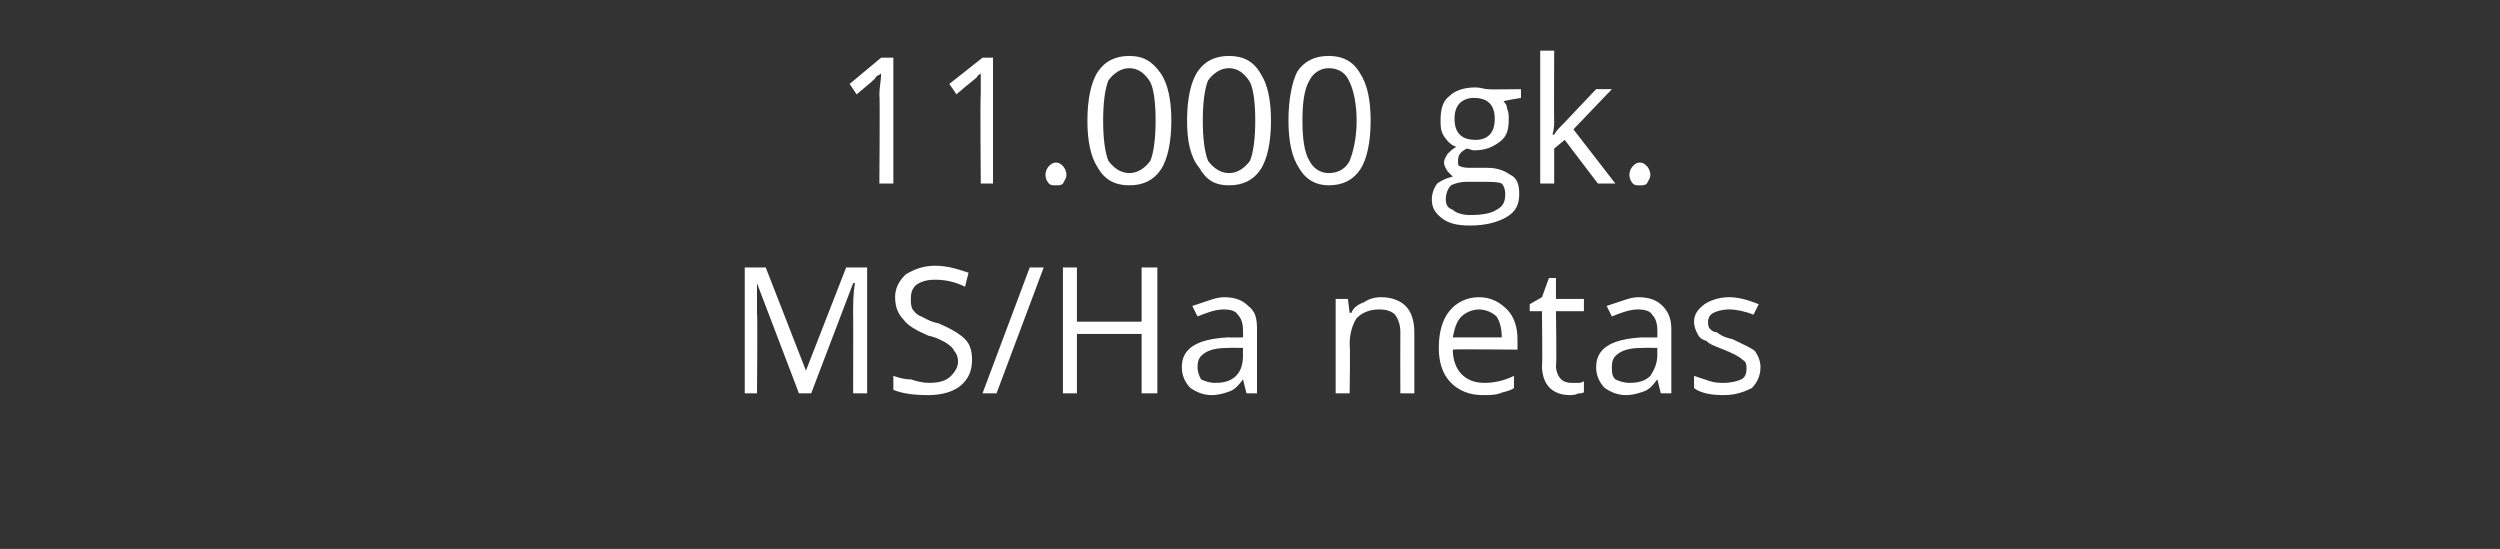
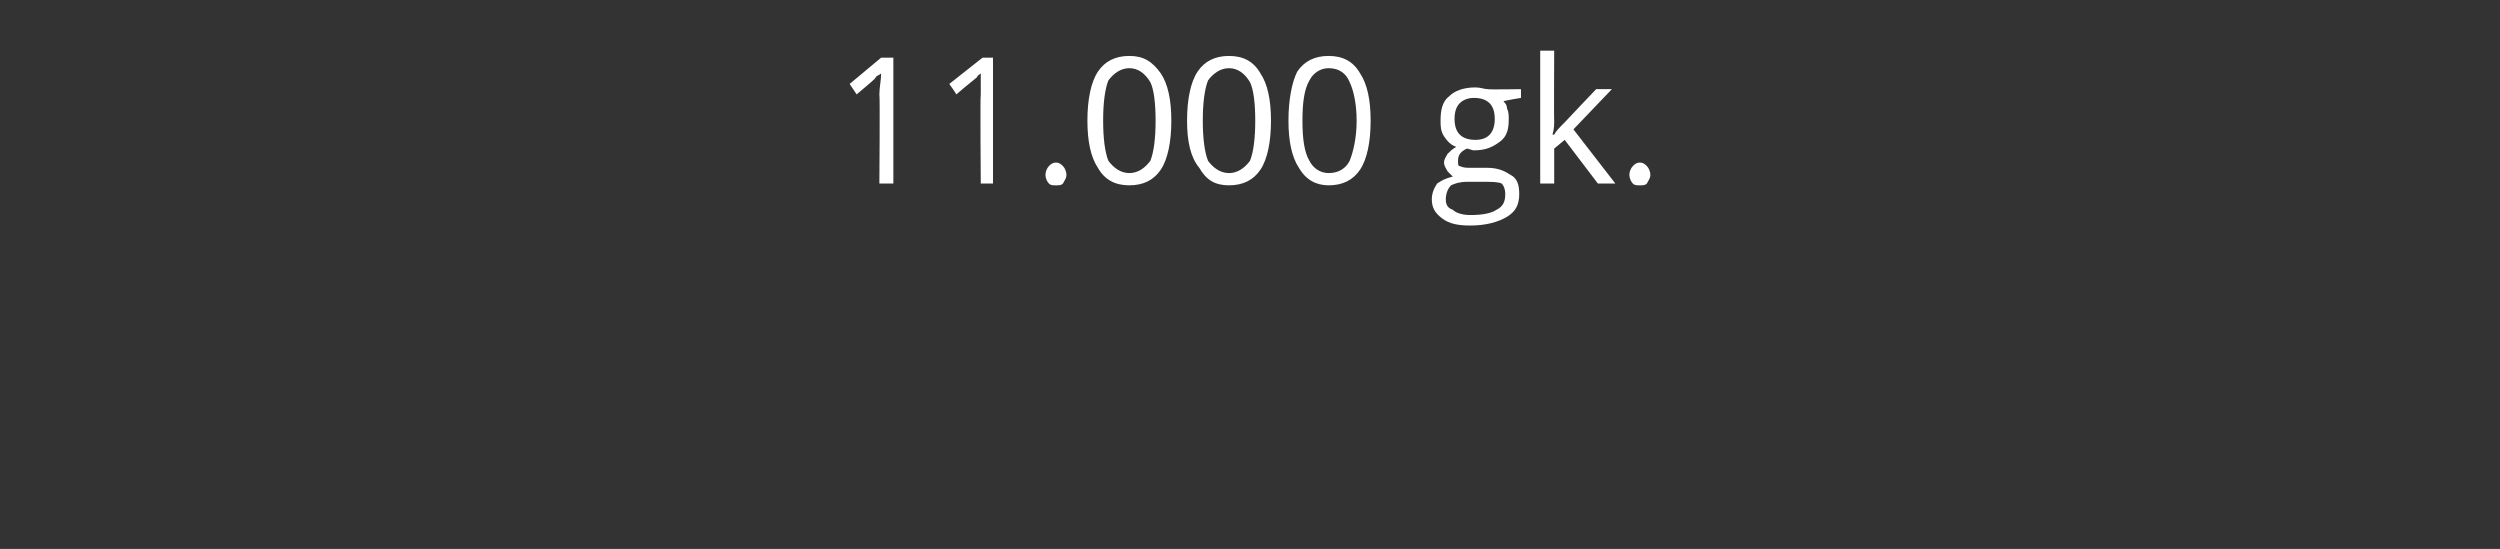
<svg xmlns="http://www.w3.org/2000/svg" version="1.1" width="143px" height="31.4px" viewBox="0 0 143 31.4">
  <rect x="0" y="0" width="143" height="31.4" fill="#333333" stroke="none" />
  <desc>11 000 gk MS Ha netas</desc>
  <defs />
  <g id="Polygon189015">
-     <path d="M 45.7 22.5 L 43.3 16.2 C 43.3 16.2 43.27 16.16 43.3 16.2 C 43.3 16.7 43.3 17.3 43.3 17.9 C 43.34 17.94 43.3 22.5 43.3 22.5 L 42.6 22.5 L 42.6 15.3 L 43.8 15.3 L 46.1 21.2 L 46.1 21.2 L 48.4 15.3 L 49.6 15.3 L 49.6 22.5 L 48.8 22.5 C 48.8 22.5 48.81 17.89 48.8 17.9 C 48.8 17.4 48.8 16.8 48.9 16.2 C 48.88 16.17 48.8 16.2 48.8 16.2 L 46.4 22.5 L 45.7 22.5 Z M 55.6 20.6 C 55.6 21.2 55.4 21.7 54.9 22.1 C 54.5 22.4 53.9 22.6 53.1 22.6 C 52.2 22.6 51.6 22.5 51.1 22.3 C 51.1 22.3 51.1 21.5 51.1 21.5 C 51.4 21.6 51.7 21.7 52.1 21.7 C 52.4 21.8 52.8 21.9 53.1 21.9 C 53.7 21.9 54.1 21.8 54.4 21.5 C 54.6 21.3 54.8 21 54.8 20.7 C 54.8 20.4 54.7 20.2 54.6 20.1 C 54.5 19.9 54.4 19.8 54.1 19.6 C 53.9 19.5 53.6 19.3 53.1 19.2 C 52.4 18.9 51.9 18.6 51.7 18.3 C 51.4 18 51.2 17.6 51.2 17 C 51.2 16.5 51.4 16.1 51.8 15.7 C 52.3 15.4 52.8 15.2 53.5 15.2 C 54.2 15.2 54.8 15.4 55.4 15.6 C 55.4 15.6 55.2 16.4 55.2 16.4 C 54.6 16.1 54 16 53.5 16 C 53 16 52.7 16.1 52.4 16.3 C 52.2 16.5 52.1 16.7 52.1 17.1 C 52.1 17.3 52.1 17.5 52.2 17.7 C 52.3 17.8 52.4 18 52.7 18.1 C 52.9 18.2 53.2 18.4 53.7 18.5 C 54.4 18.8 54.9 19.1 55.2 19.4 C 55.5 19.7 55.6 20.1 55.6 20.6 Z M 59.7 15.3 L 57 22.5 L 56.2 22.5 L 58.9 15.3 L 59.7 15.3 Z M 66.2 22.5 L 65.3 22.5 L 65.3 19.1 L 61.6 19.1 L 61.6 22.5 L 60.8 22.5 L 60.8 15.3 L 61.6 15.3 L 61.6 18.4 L 65.3 18.4 L 65.3 15.3 L 66.2 15.3 L 66.2 22.5 Z M 71.3 22.5 L 71.1 21.7 C 71.1 21.7 71.1 21.72 71.1 21.7 C 70.8 22.1 70.6 22.3 70.3 22.4 C 70 22.5 69.7 22.6 69.3 22.6 C 68.8 22.6 68.4 22.4 68.1 22.2 C 67.8 21.9 67.6 21.5 67.6 21 C 67.6 19.9 68.5 19.4 70.2 19.3 C 70.21 19.31 71.1 19.3 71.1 19.3 C 71.1 19.3 71.11 18.95 71.1 18.9 C 71.1 18.5 71 18.2 70.8 18 C 70.7 17.8 70.4 17.7 70 17.7 C 69.5 17.7 69 17.9 68.5 18.1 C 68.5 18.1 68.2 17.5 68.2 17.5 C 68.5 17.4 68.8 17.3 69.1 17.2 C 69.4 17.1 69.7 17 70 17 C 70.7 17 71.1 17.2 71.4 17.5 C 71.8 17.8 71.9 18.2 71.9 18.8 C 71.9 18.83 71.9 22.5 71.9 22.5 L 71.3 22.5 Z M 69.5 21.9 C 70 21.9 70.4 21.8 70.7 21.5 C 71 21.2 71.1 20.8 71.1 20.3 C 71.09 20.34 71.1 19.9 71.1 19.9 C 71.1 19.9 70.28 19.89 70.3 19.9 C 69.6 19.9 69.2 20 68.9 20.2 C 68.6 20.4 68.5 20.6 68.5 21 C 68.5 21.3 68.6 21.5 68.7 21.7 C 68.9 21.8 69.2 21.9 69.5 21.9 Z M 80.1 22.5 C 80.1 22.5 80.09 19.02 80.1 19 C 80.1 18.6 80 18.3 79.8 18 C 79.6 17.8 79.3 17.7 78.9 17.7 C 78.3 17.7 77.9 17.9 77.6 18.2 C 77.4 18.5 77.2 19 77.2 19.7 C 77.24 19.68 77.2 22.5 77.2 22.5 L 76.4 22.5 L 76.4 17.1 L 77.1 17.1 L 77.2 17.9 C 77.2 17.9 77.26 17.87 77.3 17.9 C 77.4 17.6 77.7 17.4 78 17.3 C 78.3 17.1 78.6 17 79 17 C 79.6 17 80.1 17.2 80.4 17.5 C 80.7 17.8 80.9 18.3 80.9 19 C 80.9 18.99 80.9 22.5 80.9 22.5 L 80.1 22.5 Z M 84.8 22.6 C 84 22.6 83.4 22.3 83 21.9 C 82.5 21.4 82.3 20.7 82.3 19.9 C 82.3 19 82.5 18.3 82.9 17.8 C 83.3 17.3 83.9 17 84.6 17 C 85.3 17 85.8 17.3 86.2 17.7 C 86.6 18.1 86.8 18.7 86.8 19.4 C 86.8 19.44 86.8 20 86.8 20 C 86.8 20 83.11 19.96 83.1 20 C 83.1 20.6 83.3 21.1 83.6 21.4 C 83.9 21.7 84.3 21.9 84.9 21.9 C 85.4 21.9 86 21.8 86.6 21.5 C 86.6 21.5 86.6 22.2 86.6 22.2 C 86.3 22.4 86 22.4 85.8 22.5 C 85.5 22.6 85.2 22.6 84.8 22.6 Z M 84.6 17.7 C 84.2 17.7 83.8 17.9 83.6 18.1 C 83.3 18.4 83.2 18.8 83.1 19.3 C 83.1 19.3 85.9 19.3 85.9 19.3 C 85.9 18.8 85.8 18.4 85.6 18.1 C 85.4 17.9 85 17.7 84.6 17.7 Z M 89.9 21.9 C 90.1 21.9 90.2 21.9 90.3 21.9 C 90.5 21.9 90.6 21.8 90.6 21.8 C 90.6 21.8 90.6 22.4 90.6 22.4 C 90.6 22.5 90.4 22.5 90.3 22.5 C 90.1 22.6 89.9 22.6 89.8 22.6 C 88.8 22.6 88.2 22 88.2 20.9 C 88.24 20.95 88.2 17.8 88.2 17.8 L 87.5 17.8 L 87.5 17.4 L 88.2 17 L 88.6 15.9 L 89 15.9 L 89 17.1 L 90.6 17.1 L 90.6 17.8 L 89 17.8 C 89 17.8 89.05 20.91 89 20.9 C 89 21.2 89.1 21.5 89.3 21.7 C 89.4 21.8 89.6 21.9 89.9 21.9 Z M 95 22.5 L 94.8 21.7 C 94.8 21.7 94.8 21.72 94.8 21.7 C 94.5 22.1 94.3 22.3 94 22.4 C 93.7 22.5 93.4 22.6 93 22.6 C 92.5 22.6 92.1 22.4 91.8 22.2 C 91.5 21.9 91.3 21.5 91.3 21 C 91.3 19.9 92.2 19.4 93.9 19.3 C 93.9 19.31 94.8 19.3 94.8 19.3 C 94.8 19.3 94.81 18.95 94.8 18.9 C 94.8 18.5 94.7 18.2 94.5 18 C 94.4 17.8 94.1 17.7 93.7 17.7 C 93.2 17.7 92.7 17.9 92.2 18.1 C 92.2 18.1 91.9 17.5 91.9 17.5 C 92.2 17.4 92.5 17.3 92.8 17.2 C 93.1 17.1 93.4 17 93.7 17 C 94.4 17 94.8 17.2 95.1 17.5 C 95.4 17.8 95.6 18.2 95.6 18.8 C 95.6 18.83 95.6 22.5 95.6 22.5 L 95 22.5 Z M 93.2 21.9 C 93.7 21.9 94.1 21.8 94.4 21.5 C 94.6 21.2 94.8 20.8 94.8 20.3 C 94.79 20.34 94.8 19.9 94.8 19.9 C 94.8 19.9 93.98 19.89 94 19.9 C 93.3 19.9 92.9 20 92.6 20.2 C 92.3 20.4 92.2 20.6 92.2 21 C 92.2 21.3 92.2 21.5 92.4 21.7 C 92.6 21.8 92.9 21.9 93.2 21.9 Z M 100.7 21 C 100.7 21.5 100.5 21.9 100.2 22.2 C 99.8 22.4 99.3 22.6 98.6 22.6 C 97.9 22.6 97.3 22.5 96.9 22.2 C 96.9 22.2 96.9 21.5 96.9 21.5 C 97.2 21.6 97.5 21.7 97.8 21.8 C 98.1 21.9 98.4 21.9 98.6 21.9 C 99 21.9 99.4 21.8 99.6 21.7 C 99.8 21.6 99.9 21.4 99.9 21.1 C 99.9 20.9 99.9 20.7 99.7 20.6 C 99.5 20.4 99.1 20.2 98.6 20 C 98.1 19.8 97.8 19.7 97.6 19.5 C 97.3 19.4 97.2 19.3 97.1 19.1 C 97 18.9 96.9 18.7 96.9 18.4 C 96.9 18 97.1 17.7 97.5 17.4 C 97.8 17.2 98.3 17 98.9 17 C 99.5 17 100.1 17.2 100.6 17.4 C 100.6 17.4 100.3 18 100.3 18 C 99.8 17.8 99.3 17.7 98.9 17.7 C 98.5 17.7 98.2 17.8 98 17.9 C 97.8 18 97.7 18.2 97.7 18.4 C 97.7 18.5 97.7 18.7 97.8 18.8 C 97.9 18.9 98 19 98.2 19 C 98.3 19.1 98.6 19.3 99.1 19.4 C 99.7 19.7 100.2 19.9 100.4 20.1 C 100.6 20.4 100.7 20.7 100.7 21 Z " stroke="none" fill="#fff" />
-   </g>
+     </g>
  <g id="Polygon189014">
    <path d="M 51.1 10.5 L 50.3 10.5 C 50.3 10.5 50.34 5.4 50.3 5.4 C 50.3 5 50.4 4.6 50.4 4.2 C 50.3 4.3 50.2 4.3 50.1 4.4 C 50.1 4.5 49.7 4.8 49 5.4 C 48.98 5.36 48.6 4.8 48.6 4.8 L 50.4 3.3 L 51.1 3.3 L 51.1 10.5 Z M 56.8 10.5 L 56.1 10.5 C 56.1 10.5 56.06 5.4 56.1 5.4 C 56.1 5 56.1 4.6 56.1 4.2 C 56 4.3 55.9 4.3 55.9 4.4 C 55.8 4.5 55.4 4.8 54.7 5.4 C 54.7 5.36 54.3 4.8 54.3 4.8 L 56.2 3.3 L 56.8 3.3 L 56.8 10.5 Z M 59.8 10 C 59.8 9.8 59.9 9.6 60 9.5 C 60.1 9.4 60.2 9.3 60.4 9.3 C 60.6 9.3 60.7 9.4 60.8 9.5 C 60.9 9.6 61 9.8 61 10 C 61 10.2 60.9 10.3 60.8 10.5 C 60.7 10.6 60.6 10.6 60.4 10.6 C 60.2 10.6 60.1 10.6 60 10.5 C 59.9 10.4 59.8 10.2 59.8 10 Z M 67 6.9 C 67 8.1 66.8 9.1 66.4 9.7 C 66 10.3 65.4 10.6 64.6 10.6 C 63.8 10.6 63.2 10.3 62.8 9.6 C 62.4 9 62.2 8.1 62.2 6.9 C 62.2 5.7 62.4 4.7 62.8 4.1 C 63.2 3.5 63.8 3.2 64.6 3.2 C 65.4 3.2 65.9 3.5 66.4 4.2 C 66.8 4.8 67 5.7 67 6.9 Z M 63.1 6.9 C 63.1 7.9 63.2 8.7 63.4 9.2 C 63.7 9.6 64.1 9.9 64.6 9.9 C 65.1 9.9 65.5 9.6 65.8 9.2 C 66 8.7 66.1 7.9 66.1 6.9 C 66.1 5.9 66 5.1 65.8 4.7 C 65.5 4.2 65.1 3.9 64.6 3.9 C 64.1 3.9 63.7 4.2 63.4 4.6 C 63.2 5.1 63.1 5.9 63.1 6.9 Z M 72.7 6.9 C 72.7 8.1 72.5 9.1 72.1 9.7 C 71.7 10.3 71.1 10.6 70.3 10.6 C 69.5 10.6 69 10.3 68.6 9.6 C 68.1 9 67.9 8.1 67.9 6.9 C 67.9 5.7 68.1 4.7 68.5 4.1 C 68.9 3.5 69.5 3.2 70.3 3.2 C 71.1 3.2 71.7 3.5 72.1 4.2 C 72.5 4.8 72.7 5.7 72.7 6.9 Z M 68.8 6.9 C 68.8 7.9 68.9 8.7 69.1 9.2 C 69.4 9.6 69.8 9.9 70.3 9.9 C 70.8 9.9 71.2 9.6 71.5 9.2 C 71.7 8.7 71.8 7.9 71.8 6.9 C 71.8 5.9 71.7 5.1 71.5 4.7 C 71.2 4.2 70.8 3.9 70.3 3.9 C 69.8 3.9 69.4 4.2 69.1 4.6 C 68.9 5.1 68.8 5.9 68.8 6.9 Z M 78.4 6.9 C 78.4 8.1 78.2 9.1 77.8 9.7 C 77.4 10.3 76.8 10.6 76 10.6 C 75.3 10.6 74.7 10.3 74.3 9.6 C 73.9 9 73.7 8.1 73.7 6.9 C 73.7 5.7 73.9 4.7 74.2 4.1 C 74.6 3.5 75.2 3.2 76 3.2 C 76.8 3.2 77.4 3.5 77.8 4.2 C 78.2 4.8 78.4 5.7 78.4 6.9 Z M 74.5 6.9 C 74.5 7.9 74.6 8.7 74.9 9.2 C 75.1 9.6 75.5 9.9 76 9.9 C 76.6 9.9 77 9.6 77.2 9.2 C 77.4 8.7 77.6 7.9 77.6 6.9 C 77.6 5.9 77.4 5.1 77.2 4.7 C 77 4.2 76.6 3.9 76 3.9 C 75.5 3.9 75.1 4.2 74.9 4.6 C 74.6 5.1 74.5 5.9 74.5 6.9 Z M 87 5.1 L 87 5.6 C 87 5.6 85.99 5.76 86 5.8 C 86.1 5.9 86.2 6 86.2 6.2 C 86.3 6.4 86.3 6.6 86.3 6.8 C 86.3 7.4 86.2 7.8 85.8 8.1 C 85.4 8.4 85 8.6 84.3 8.6 C 84.2 8.6 84 8.5 83.9 8.5 C 83.5 8.7 83.4 8.9 83.4 9.2 C 83.4 9.4 83.4 9.5 83.5 9.5 C 83.7 9.6 83.9 9.6 84.2 9.6 C 84.2 9.6 85.1 9.6 85.1 9.6 C 85.7 9.6 86.1 9.8 86.4 10 C 86.8 10.2 86.9 10.6 86.9 11.1 C 86.9 11.7 86.7 12.1 86.2 12.4 C 85.7 12.7 85 12.9 84.1 12.9 C 83.4 12.9 82.9 12.8 82.5 12.5 C 82.1 12.2 81.9 11.9 81.9 11.4 C 81.9 11.1 82 10.8 82.2 10.5 C 82.5 10.3 82.7 10.2 83.1 10.1 C 83 10 82.9 9.9 82.8 9.8 C 82.7 9.6 82.6 9.5 82.6 9.3 C 82.6 9.1 82.7 9 82.8 8.8 C 82.9 8.7 83.1 8.5 83.3 8.4 C 83 8.3 82.8 8.1 82.6 7.8 C 82.4 7.5 82.4 7.2 82.4 6.9 C 82.4 6.3 82.5 5.8 82.9 5.5 C 83.2 5.2 83.7 5 84.4 5 C 84.7 5 84.9 5.1 85.1 5.1 C 85.13 5.13 87 5.1 87 5.1 Z M 82.7 11.4 C 82.7 11.7 82.8 11.9 83.1 12 C 83.3 12.2 83.7 12.3 84.1 12.3 C 84.8 12.3 85.3 12.2 85.6 12 C 86 11.8 86.1 11.5 86.1 11.1 C 86.1 10.8 86 10.6 85.9 10.5 C 85.7 10.4 85.3 10.4 84.9 10.4 C 84.9 10.4 83.9 10.4 83.9 10.4 C 83.5 10.4 83.2 10.5 83 10.6 C 82.8 10.8 82.7 11.1 82.7 11.4 Z M 83.2 6.8 C 83.2 7.2 83.3 7.5 83.5 7.7 C 83.7 7.9 84 8 84.4 8 C 85.1 8 85.5 7.6 85.5 6.8 C 85.5 6 85.1 5.6 84.3 5.6 C 84 5.6 83.7 5.7 83.5 5.9 C 83.3 6.1 83.2 6.4 83.2 6.8 Z M 88.9 7.7 C 89 7.5 89.2 7.3 89.5 7 C 89.52 6.97 91.3 5.1 91.3 5.1 L 92.2 5.1 L 90 7.4 L 92.4 10.5 L 91.4 10.5 L 89.5 8 L 88.9 8.5 L 88.9 10.5 L 88.1 10.5 L 88.1 2.9 L 88.9 2.9 C 88.9 2.9 88.88 6.92 88.9 6.9 C 88.9 7.1 88.9 7.4 88.8 7.7 C 88.8 7.7 88.9 7.7 88.9 7.7 Z M 93.2 10 C 93.2 9.8 93.3 9.6 93.4 9.5 C 93.5 9.4 93.6 9.3 93.8 9.3 C 94 9.3 94.1 9.4 94.2 9.5 C 94.3 9.6 94.4 9.8 94.4 10 C 94.4 10.2 94.3 10.3 94.2 10.5 C 94.1 10.6 94 10.6 93.8 10.6 C 93.6 10.6 93.5 10.6 93.4 10.5 C 93.3 10.4 93.2 10.2 93.2 10 Z " stroke="none" fill="#fff" />
  </g>
</svg>